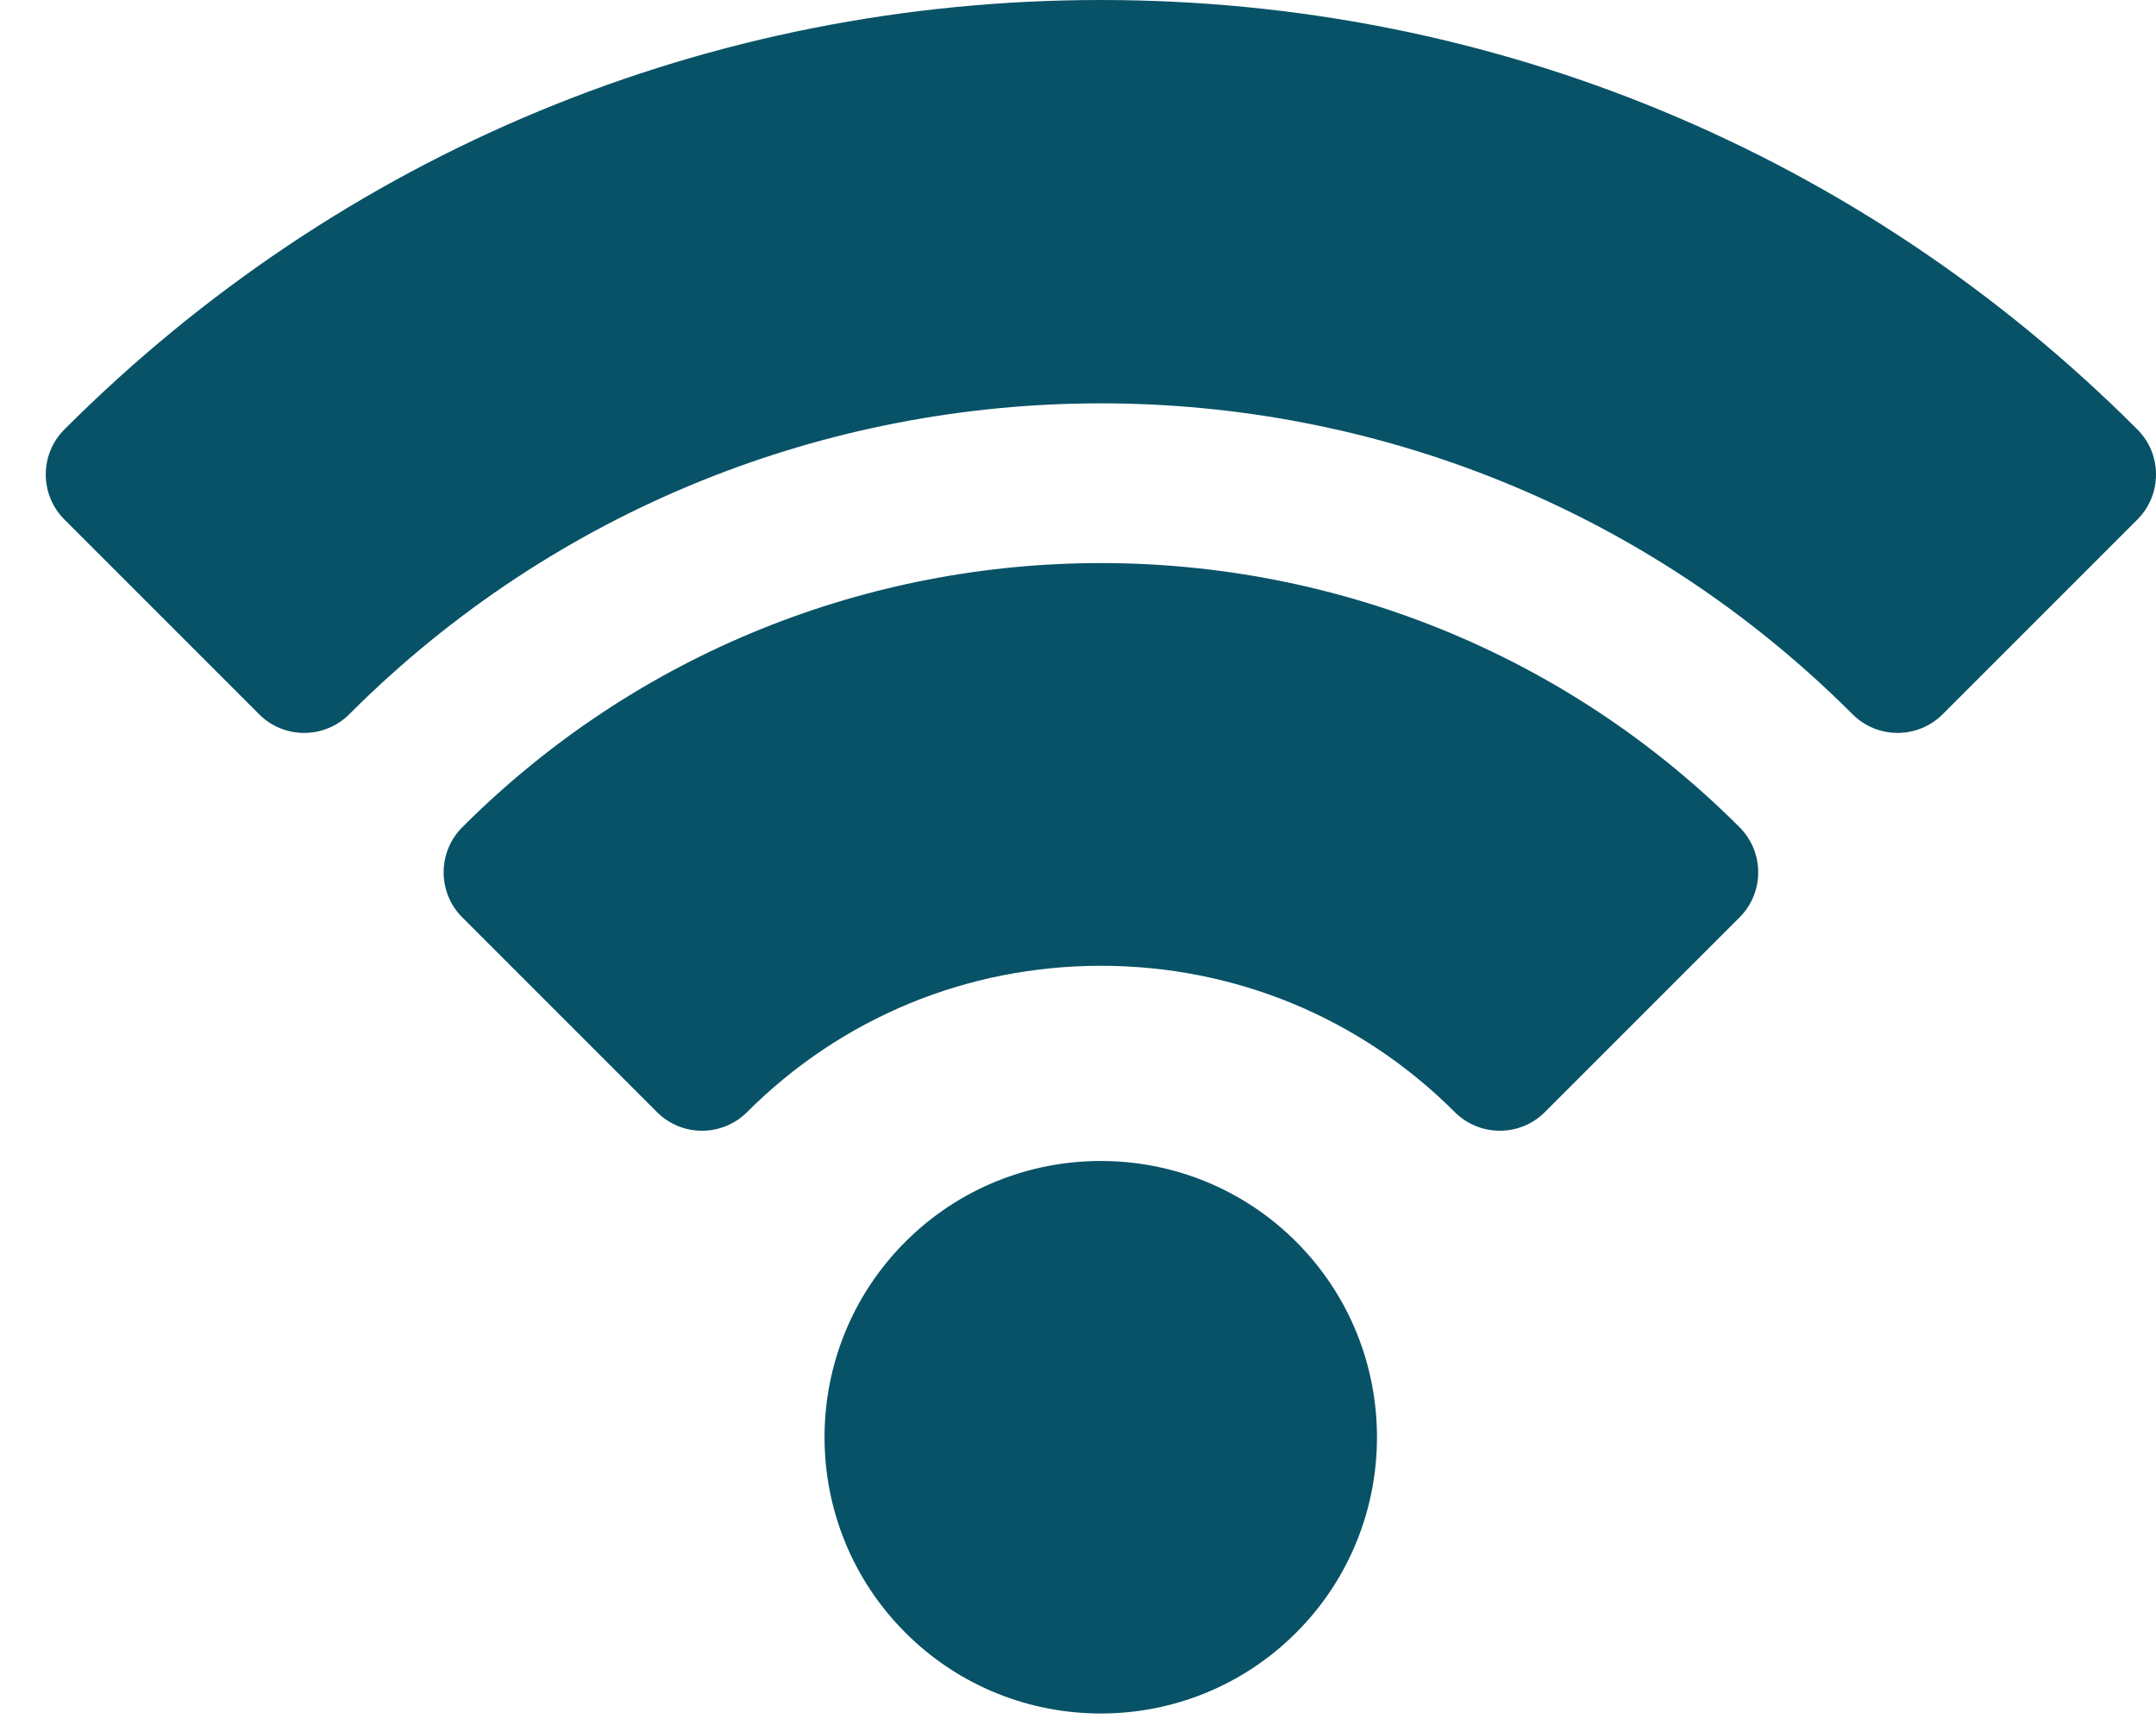
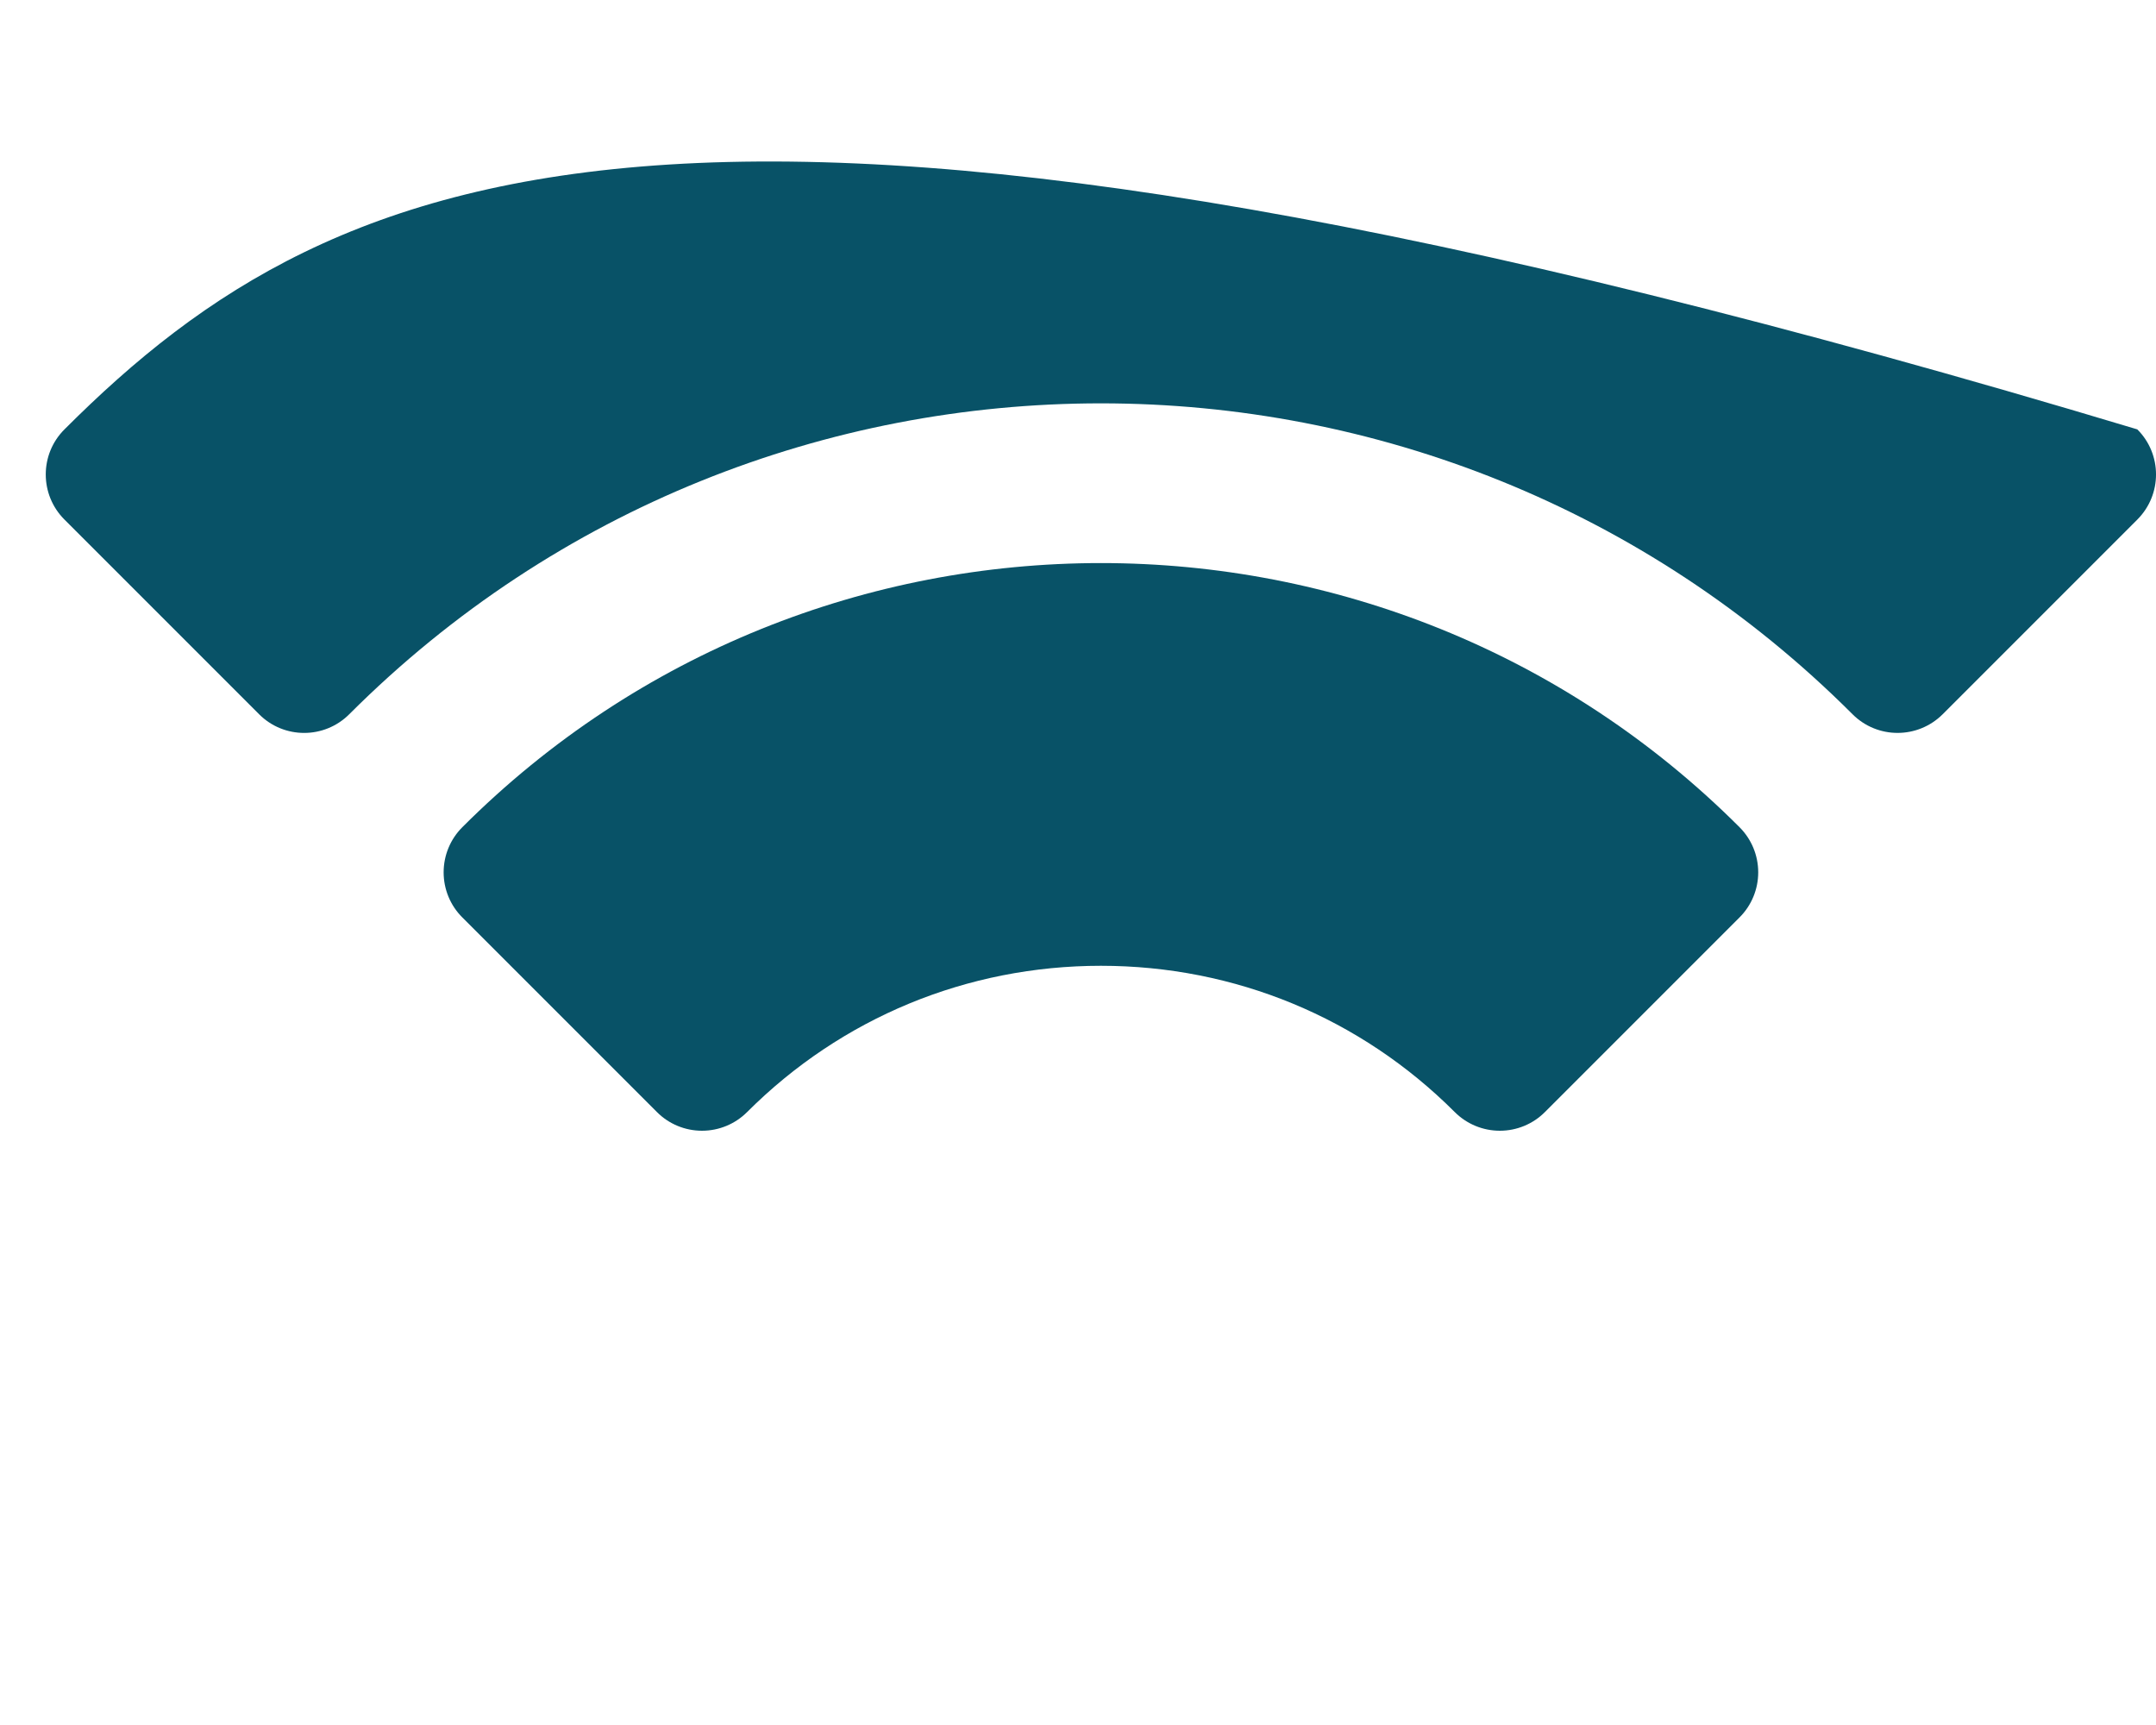
<svg xmlns="http://www.w3.org/2000/svg" width="30" height="24" viewBox="0 0 30 24" fill="none">
-   <path d="M18.036 17.277C16.537 15.778 14.097 15.778 12.598 17.277C11.098 18.776 11.098 21.216 12.598 22.715C13.347 23.465 14.332 23.84 15.317 23.84C16.302 23.84 17.286 23.465 18.036 22.715C19.535 21.216 19.535 18.776 18.036 17.277Z" fill="#085267" />
  <path d="M24.205 11.509C19.305 6.609 11.333 6.609 6.433 11.509C6.266 11.676 6.173 11.901 6.173 12.137C6.173 12.372 6.266 12.598 6.433 12.764L9.141 15.472C9.307 15.639 9.533 15.732 9.768 15.732C10.004 15.732 10.229 15.639 10.396 15.472C11.709 14.16 13.457 13.437 15.319 13.437C17.181 13.437 18.93 14.16 20.242 15.472C20.409 15.639 20.634 15.732 20.87 15.732C21.105 15.732 21.331 15.639 21.497 15.472L24.205 12.764C24.372 12.598 24.465 12.372 24.465 12.137C24.465 11.901 24.372 11.676 24.205 11.509Z" fill="#085267" />
-   <path d="M29.74 5.974C25.888 2.121 20.766 0 15.318 0C9.871 0 4.749 2.121 0.897 5.974C0.55 6.32 0.55 6.882 0.897 7.229L3.605 9.937C3.951 10.284 4.513 10.284 4.86 9.937C10.627 4.17 20.01 4.17 25.777 9.937C25.95 10.11 26.177 10.197 26.404 10.197C26.631 10.197 26.859 10.11 27.032 9.937L29.74 7.229C30.087 6.882 30.087 6.32 29.74 5.974Z" fill="#085267" />
+   <path d="M29.74 5.974C9.871 0 4.749 2.121 0.897 5.974C0.55 6.32 0.55 6.882 0.897 7.229L3.605 9.937C3.951 10.284 4.513 10.284 4.86 9.937C10.627 4.17 20.01 4.17 25.777 9.937C25.95 10.11 26.177 10.197 26.404 10.197C26.631 10.197 26.859 10.11 27.032 9.937L29.74 7.229C30.087 6.882 30.087 6.32 29.74 5.974Z" fill="#085267" />
</svg>